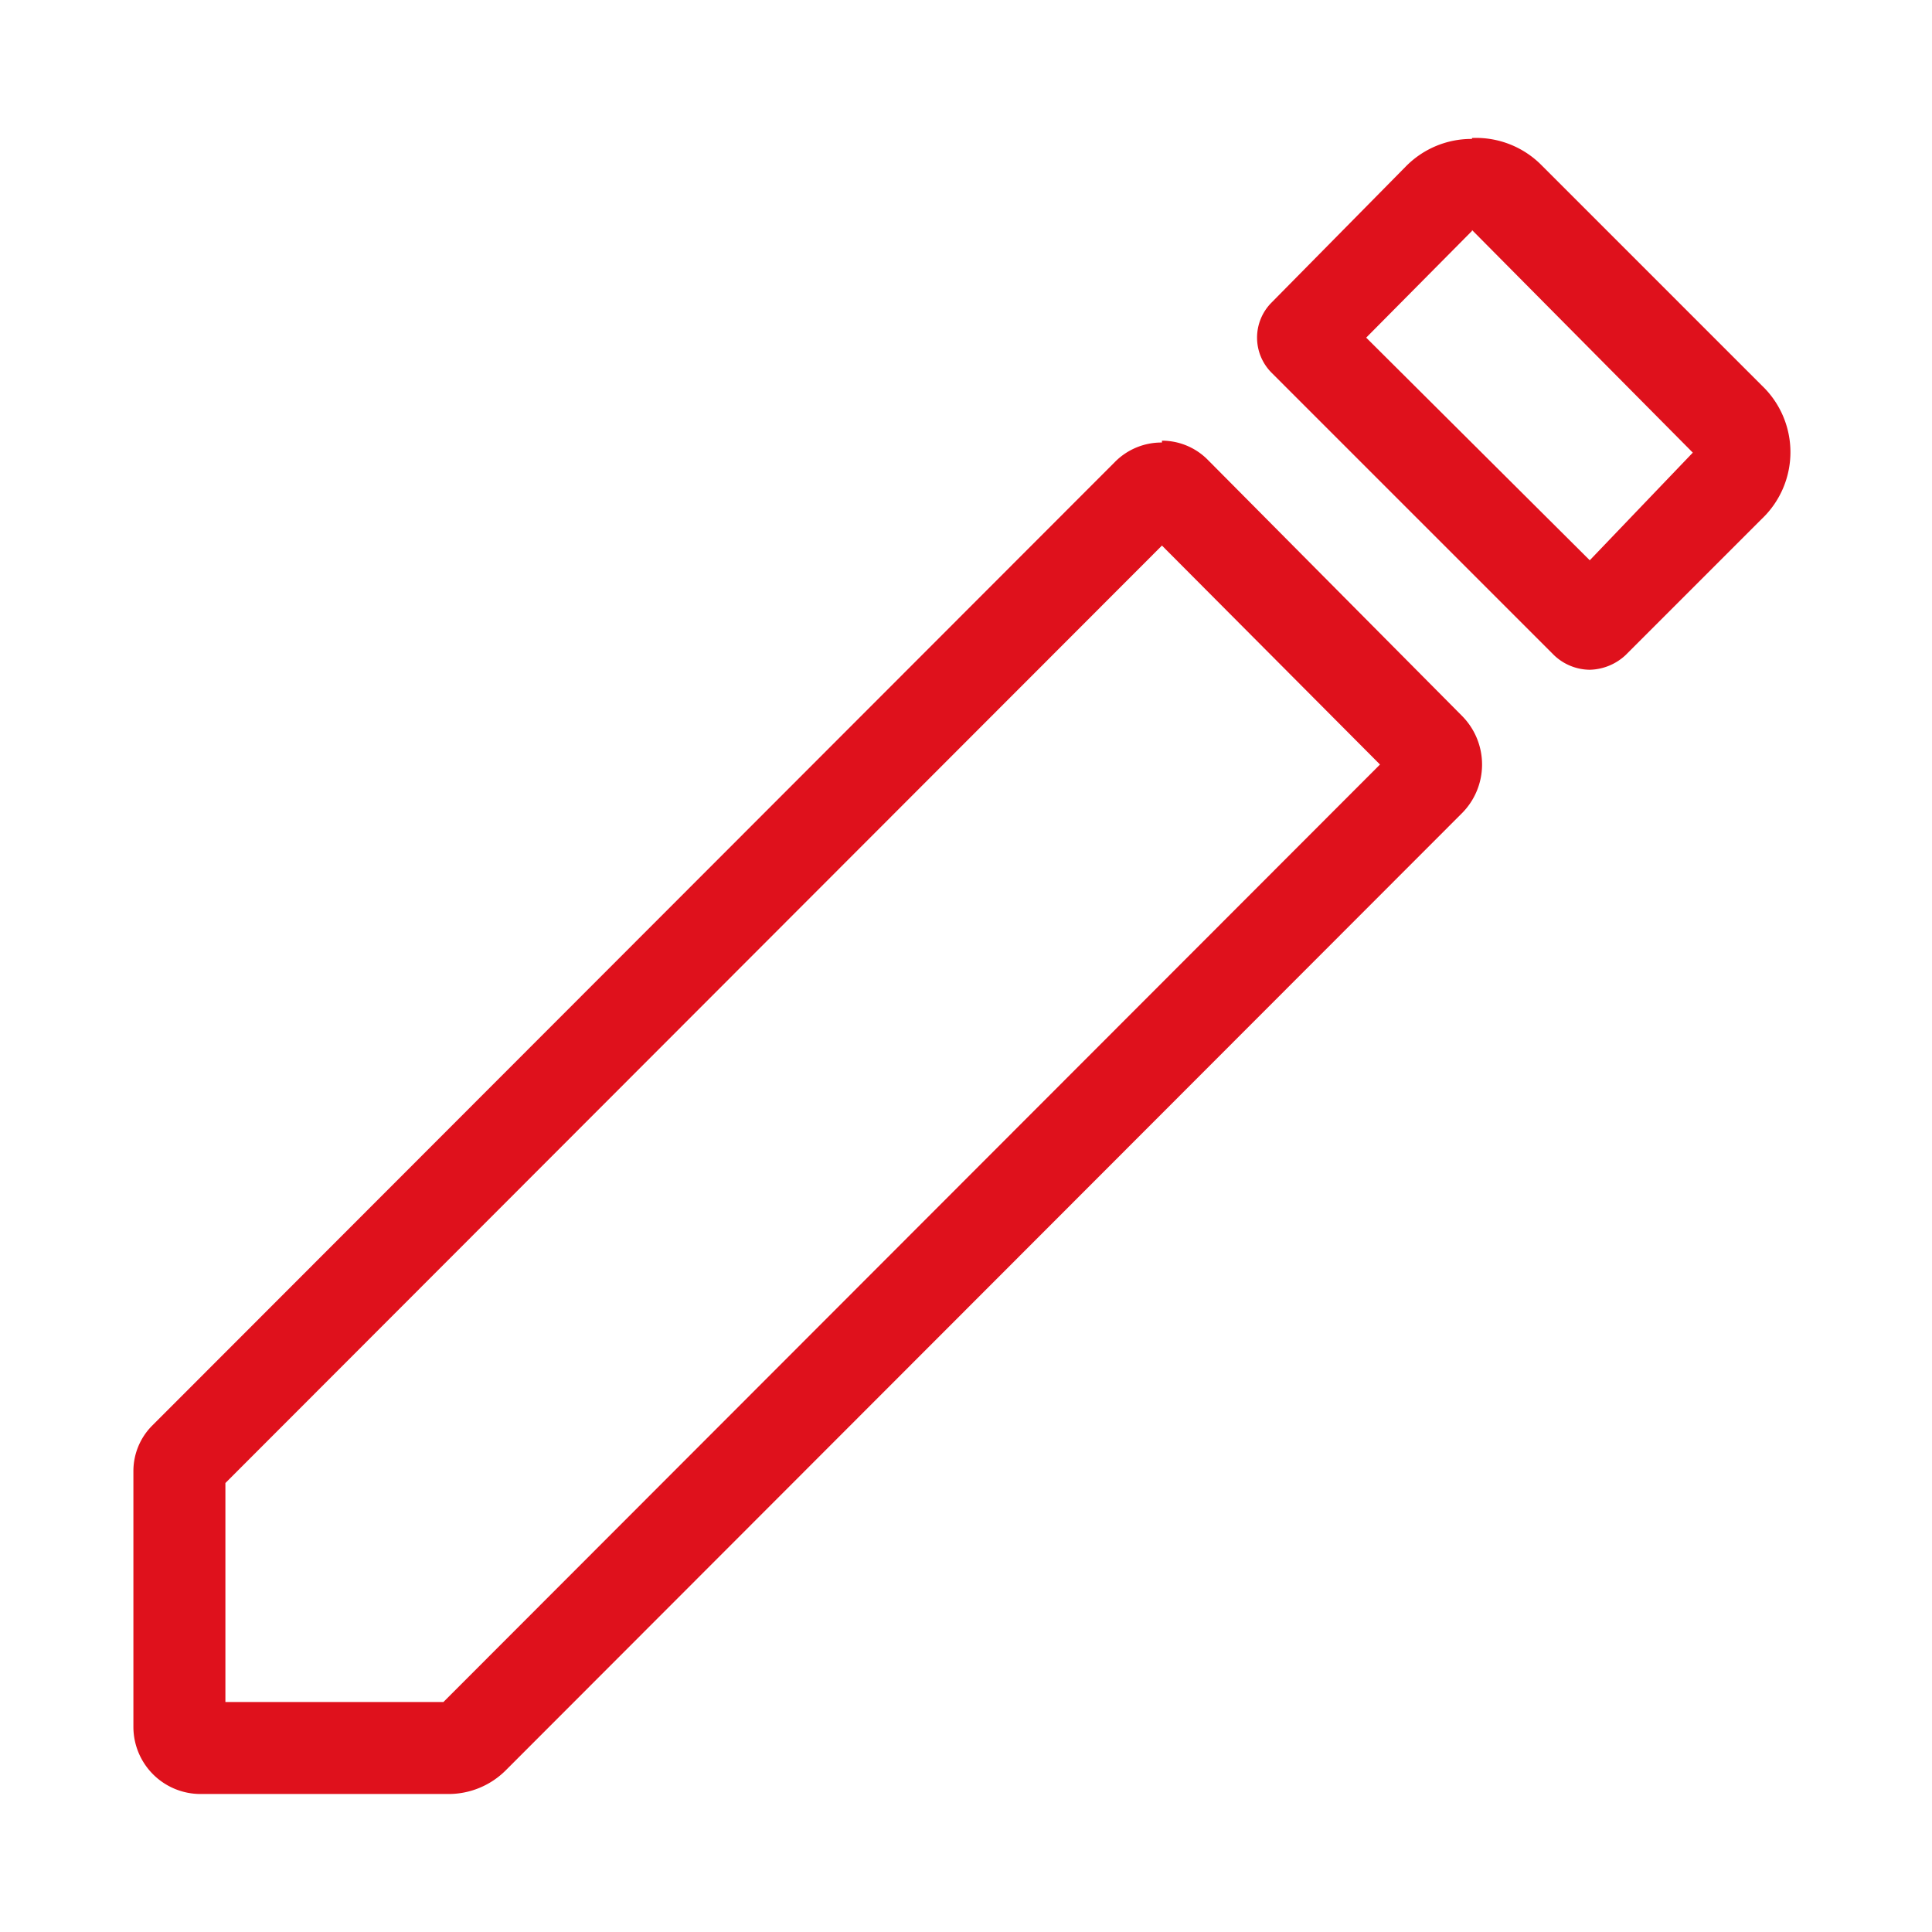
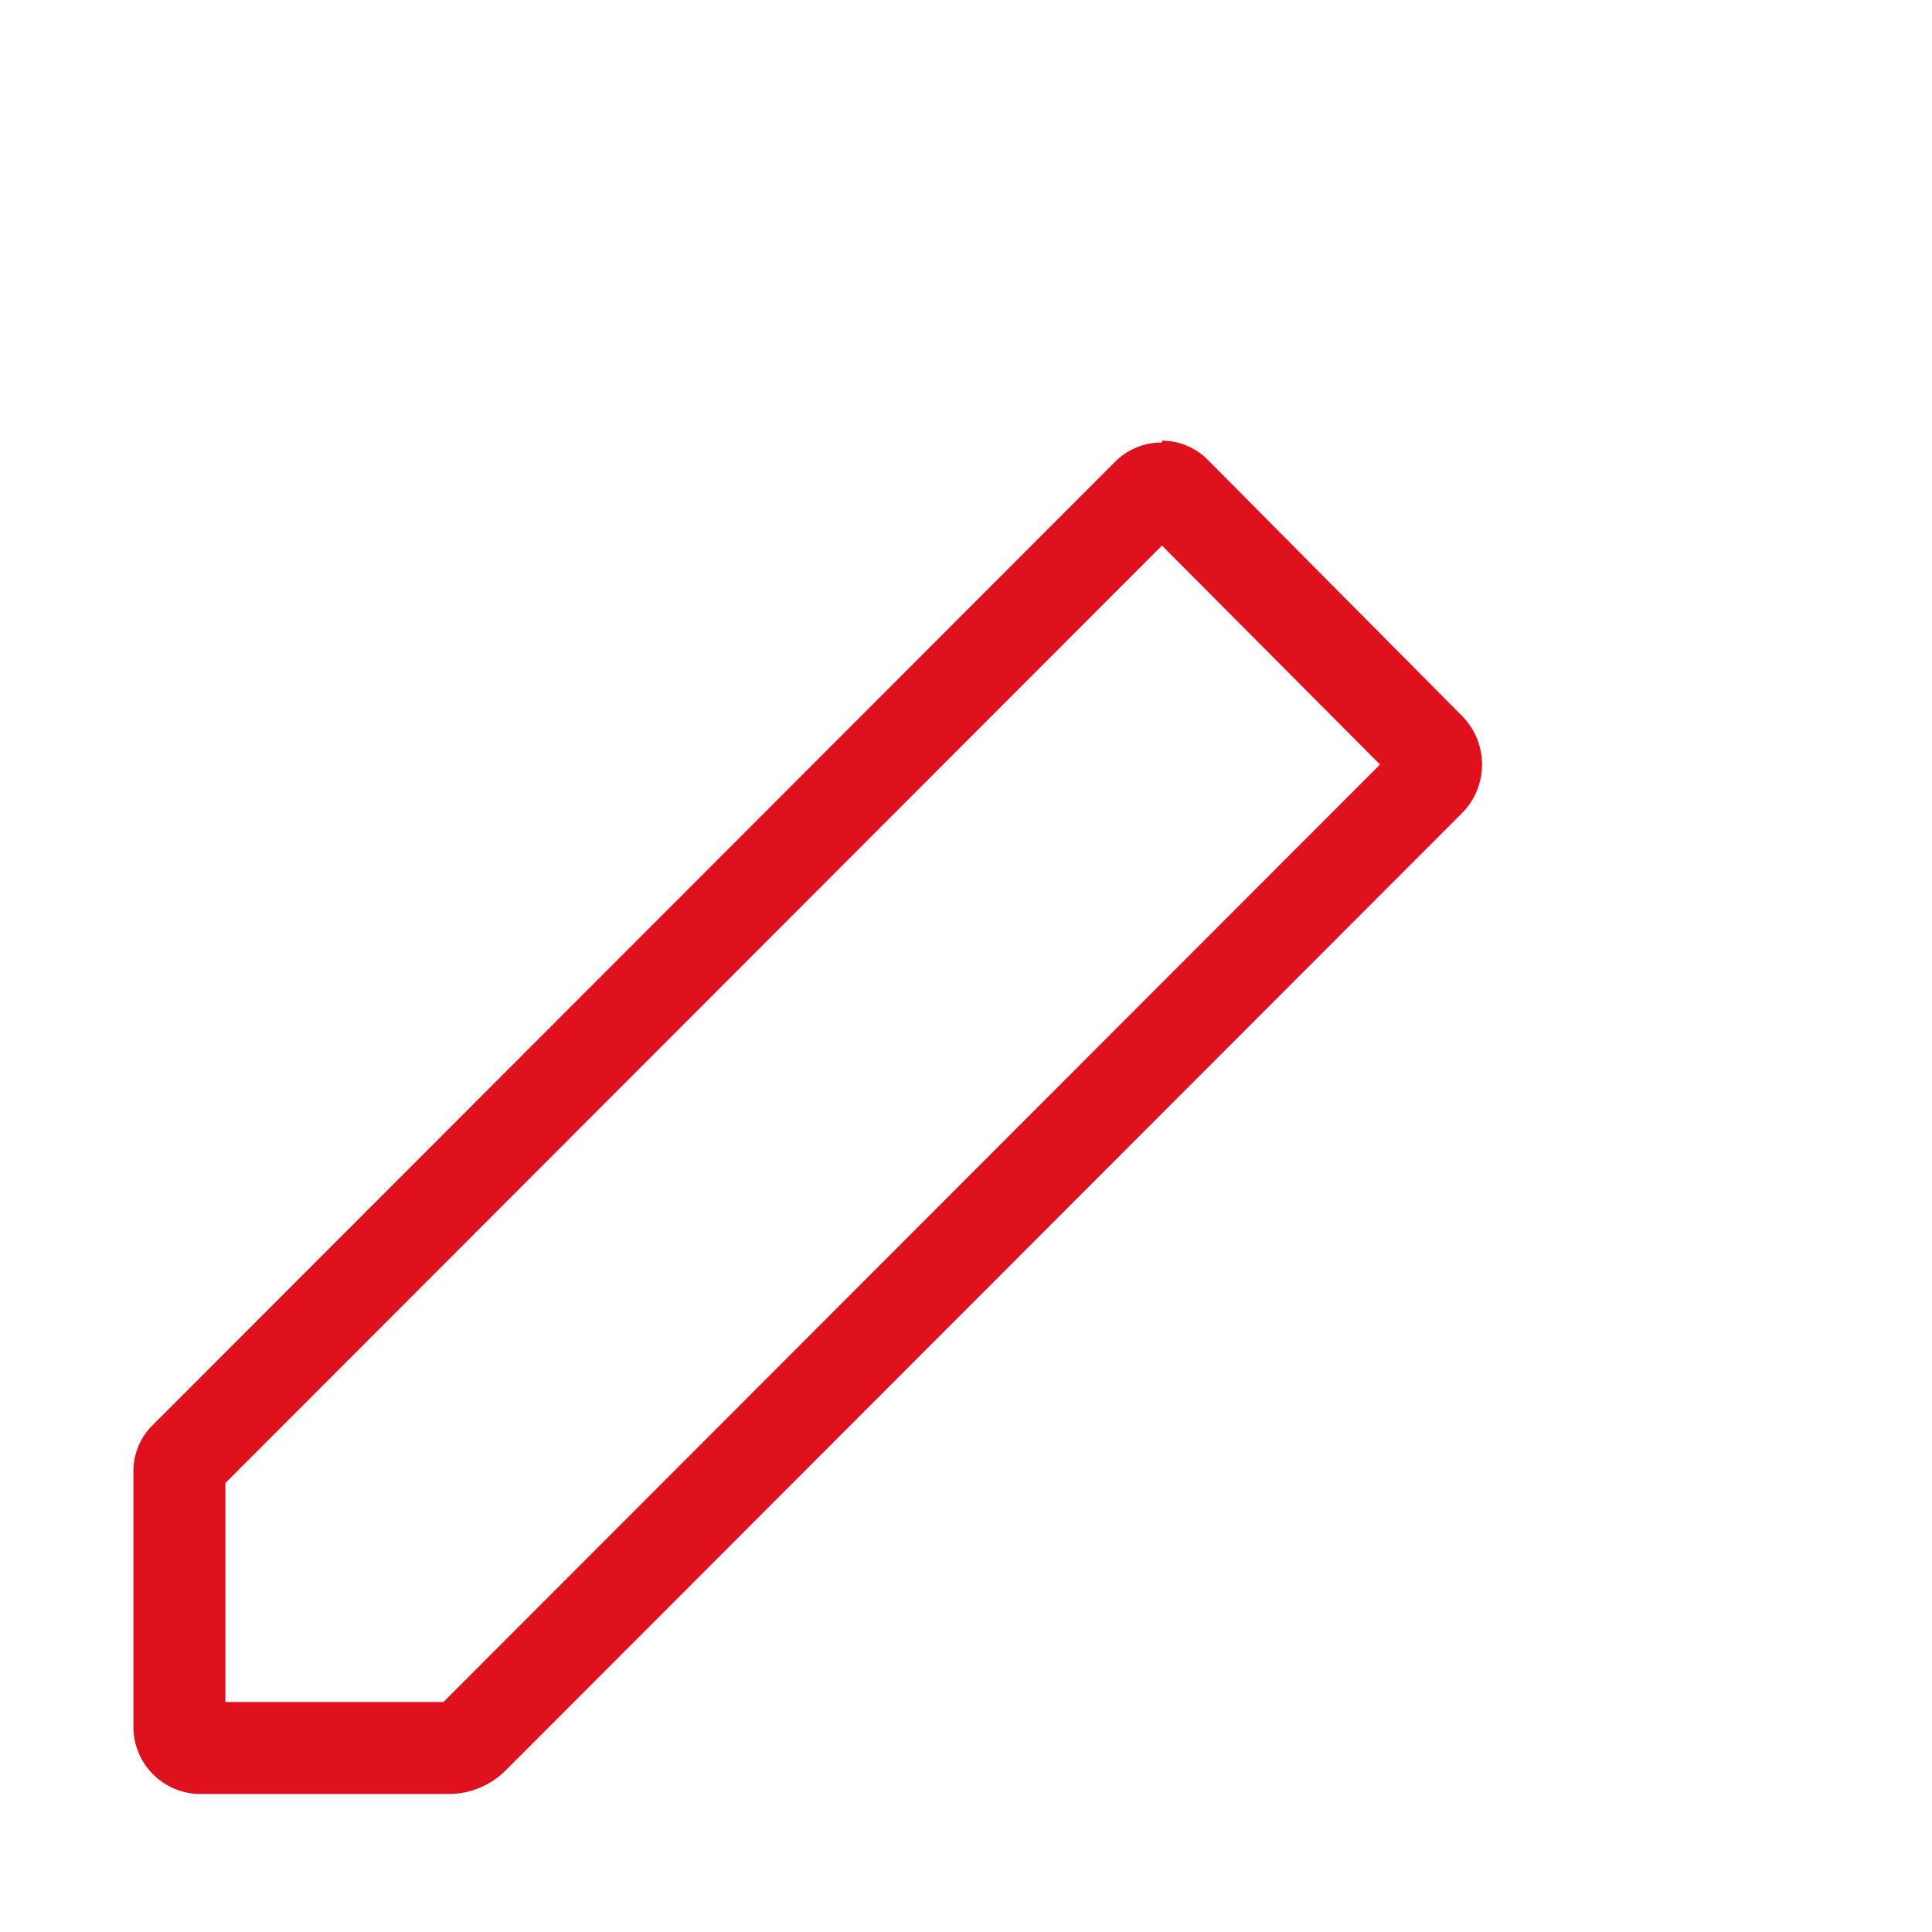
<svg xmlns="http://www.w3.org/2000/svg" id="Capa_1" data-name="Capa 1" viewBox="0 0 21 21">
  <defs>
    <style>.cls-1{fill:#df111c;}</style>
  </defs>
-   <path class="cls-1" d="M16,2.5h0l2.4,2.42L17.28,6.09,14.85,3.67,16,2.51h0m0-1a1,1,0,0,0-.72.3L13.82,3.29a.54.54,0,0,0,0,.76l3.07,3.07a.57.57,0,0,0,.39.16.59.59,0,0,0,.39-.16l1.48-1.48a1,1,0,0,0,0-1.45L16.76,1.8A1,1,0,0,0,16,1.5Z" />
  <path class="cls-1" d="M12.63,5.93,15,8.31,4.82,18.5H2.45V16.12L12.63,5.93m0-1.12a.71.71,0,0,0-.51.21L1.65,15.5a.7.7,0,0,0-.2.49v2.78a.73.73,0,0,0,.73.73H4.87a.88.88,0,0,0,.63-.26L15.89,8.84a.75.75,0,0,0,0-1.06L13.13,5a.7.7,0,0,0-.5-.21Z" />
</svg>